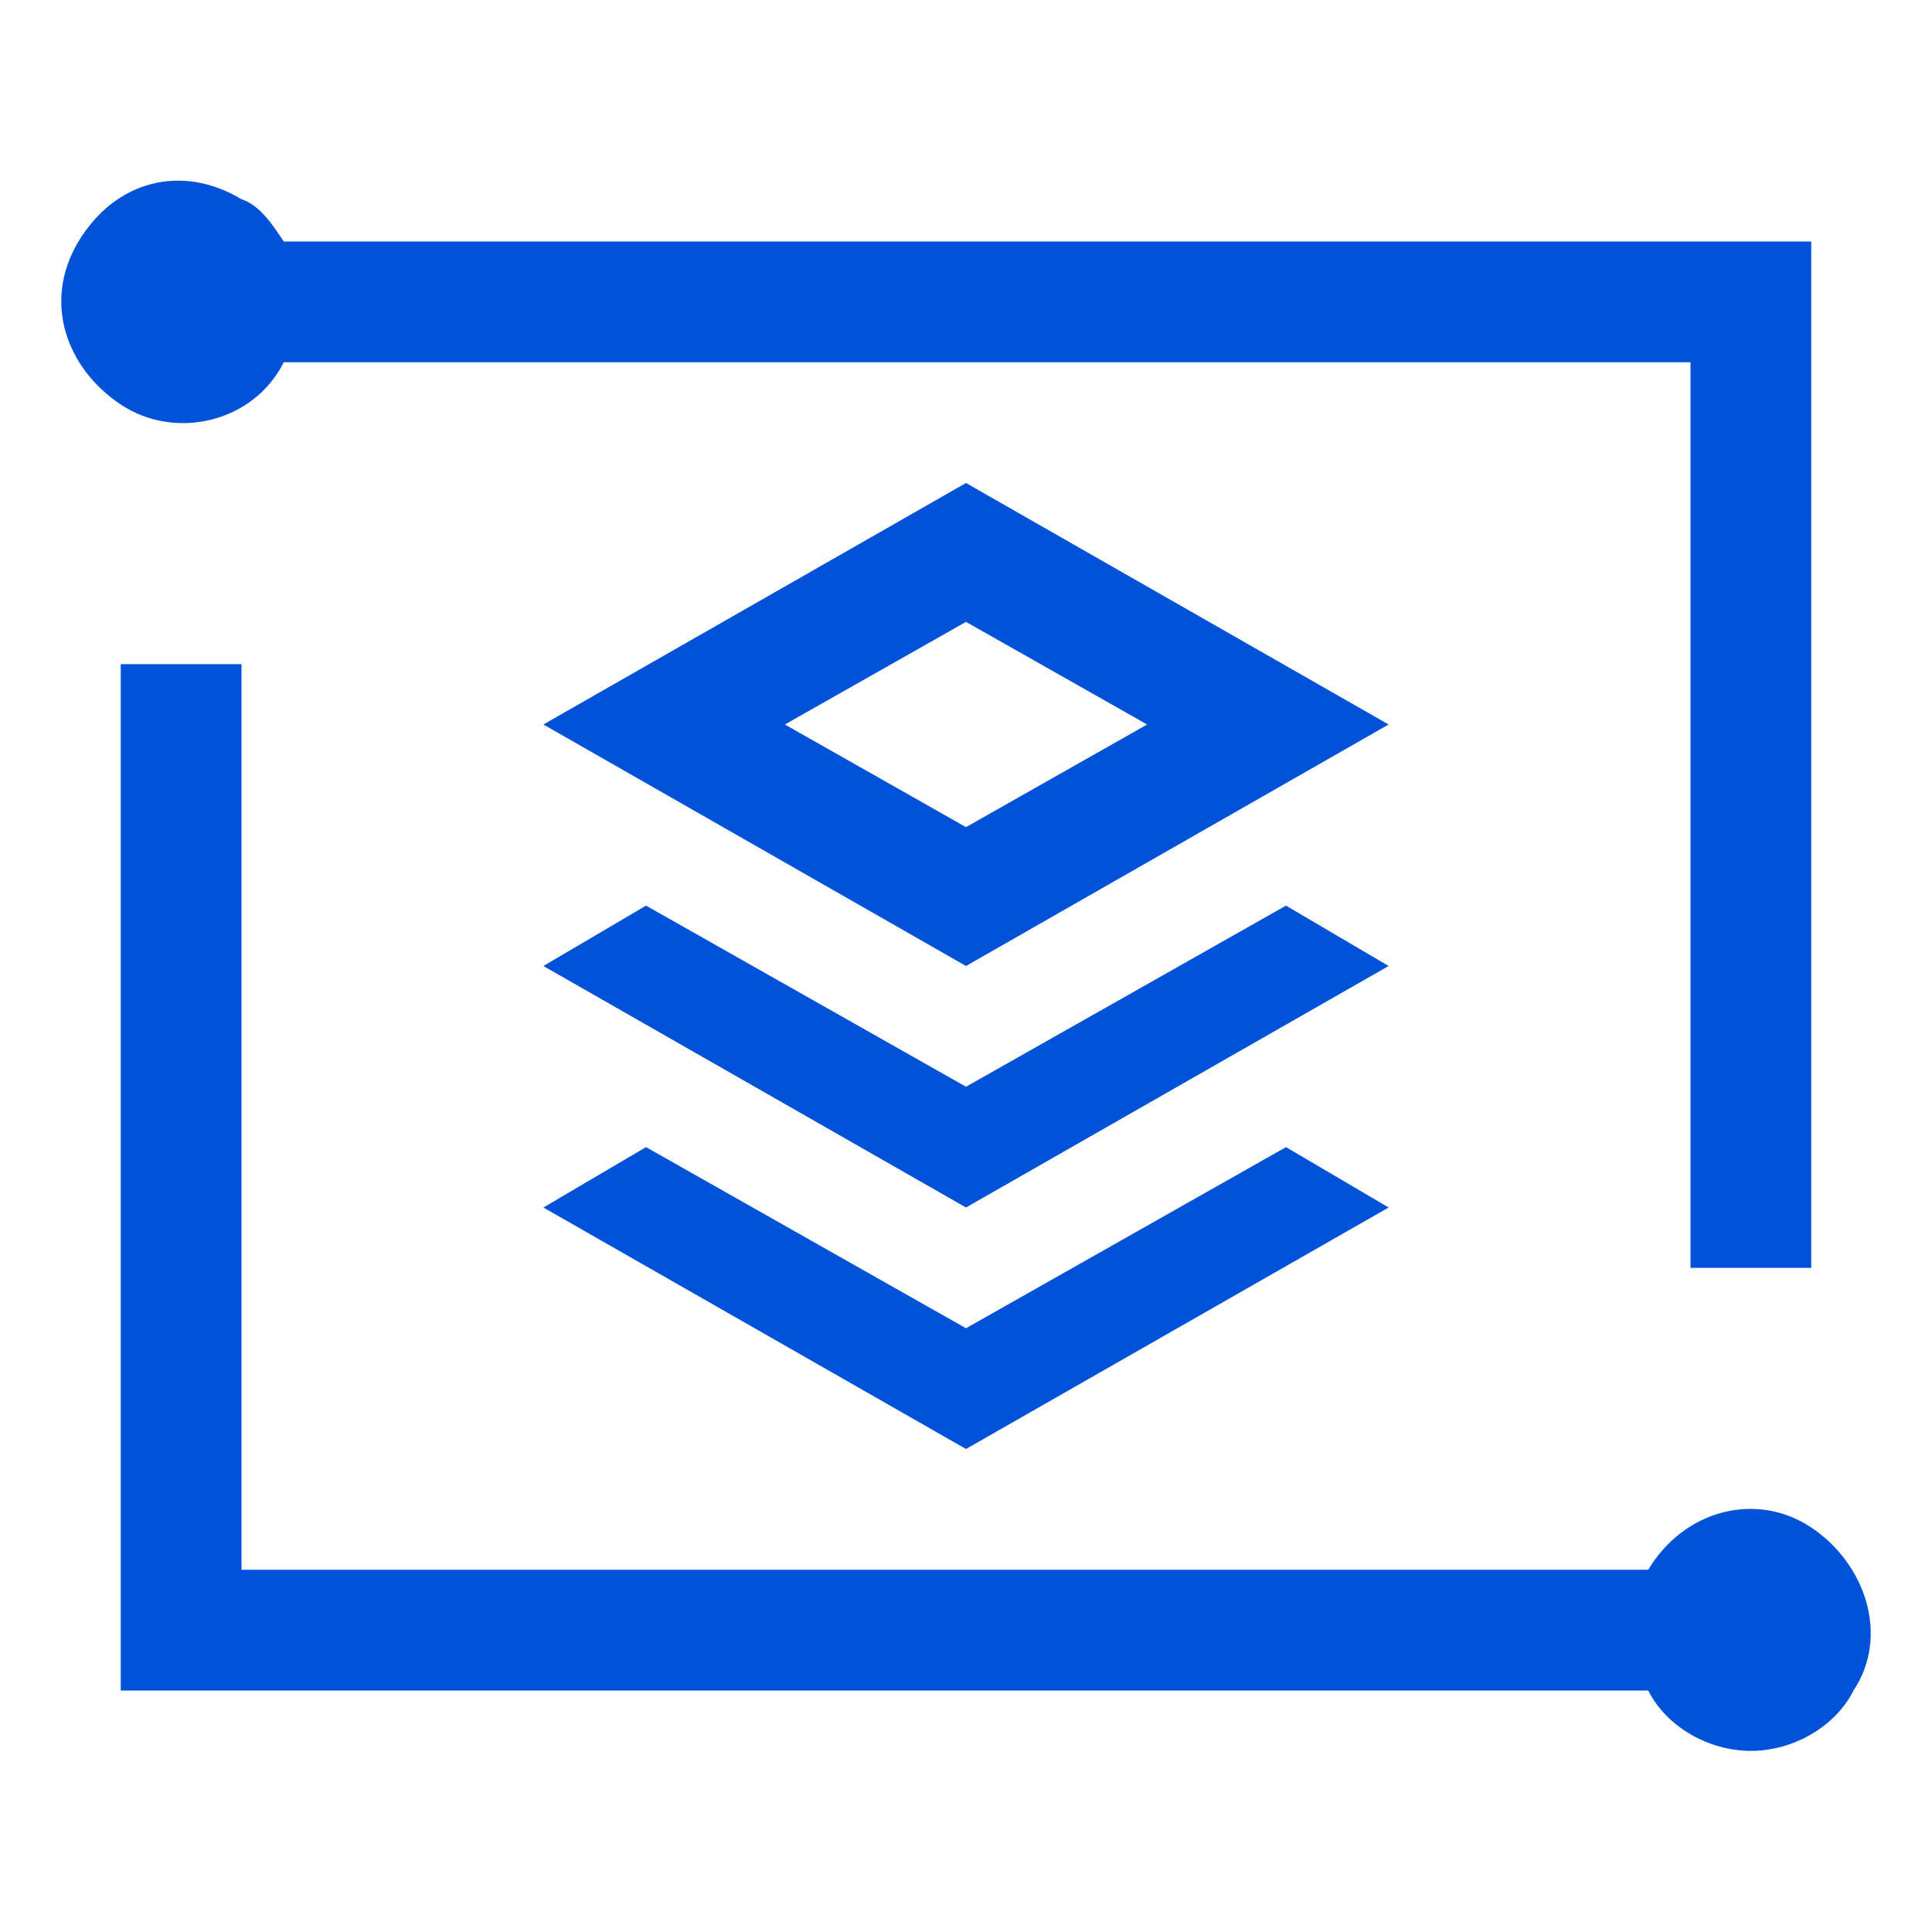
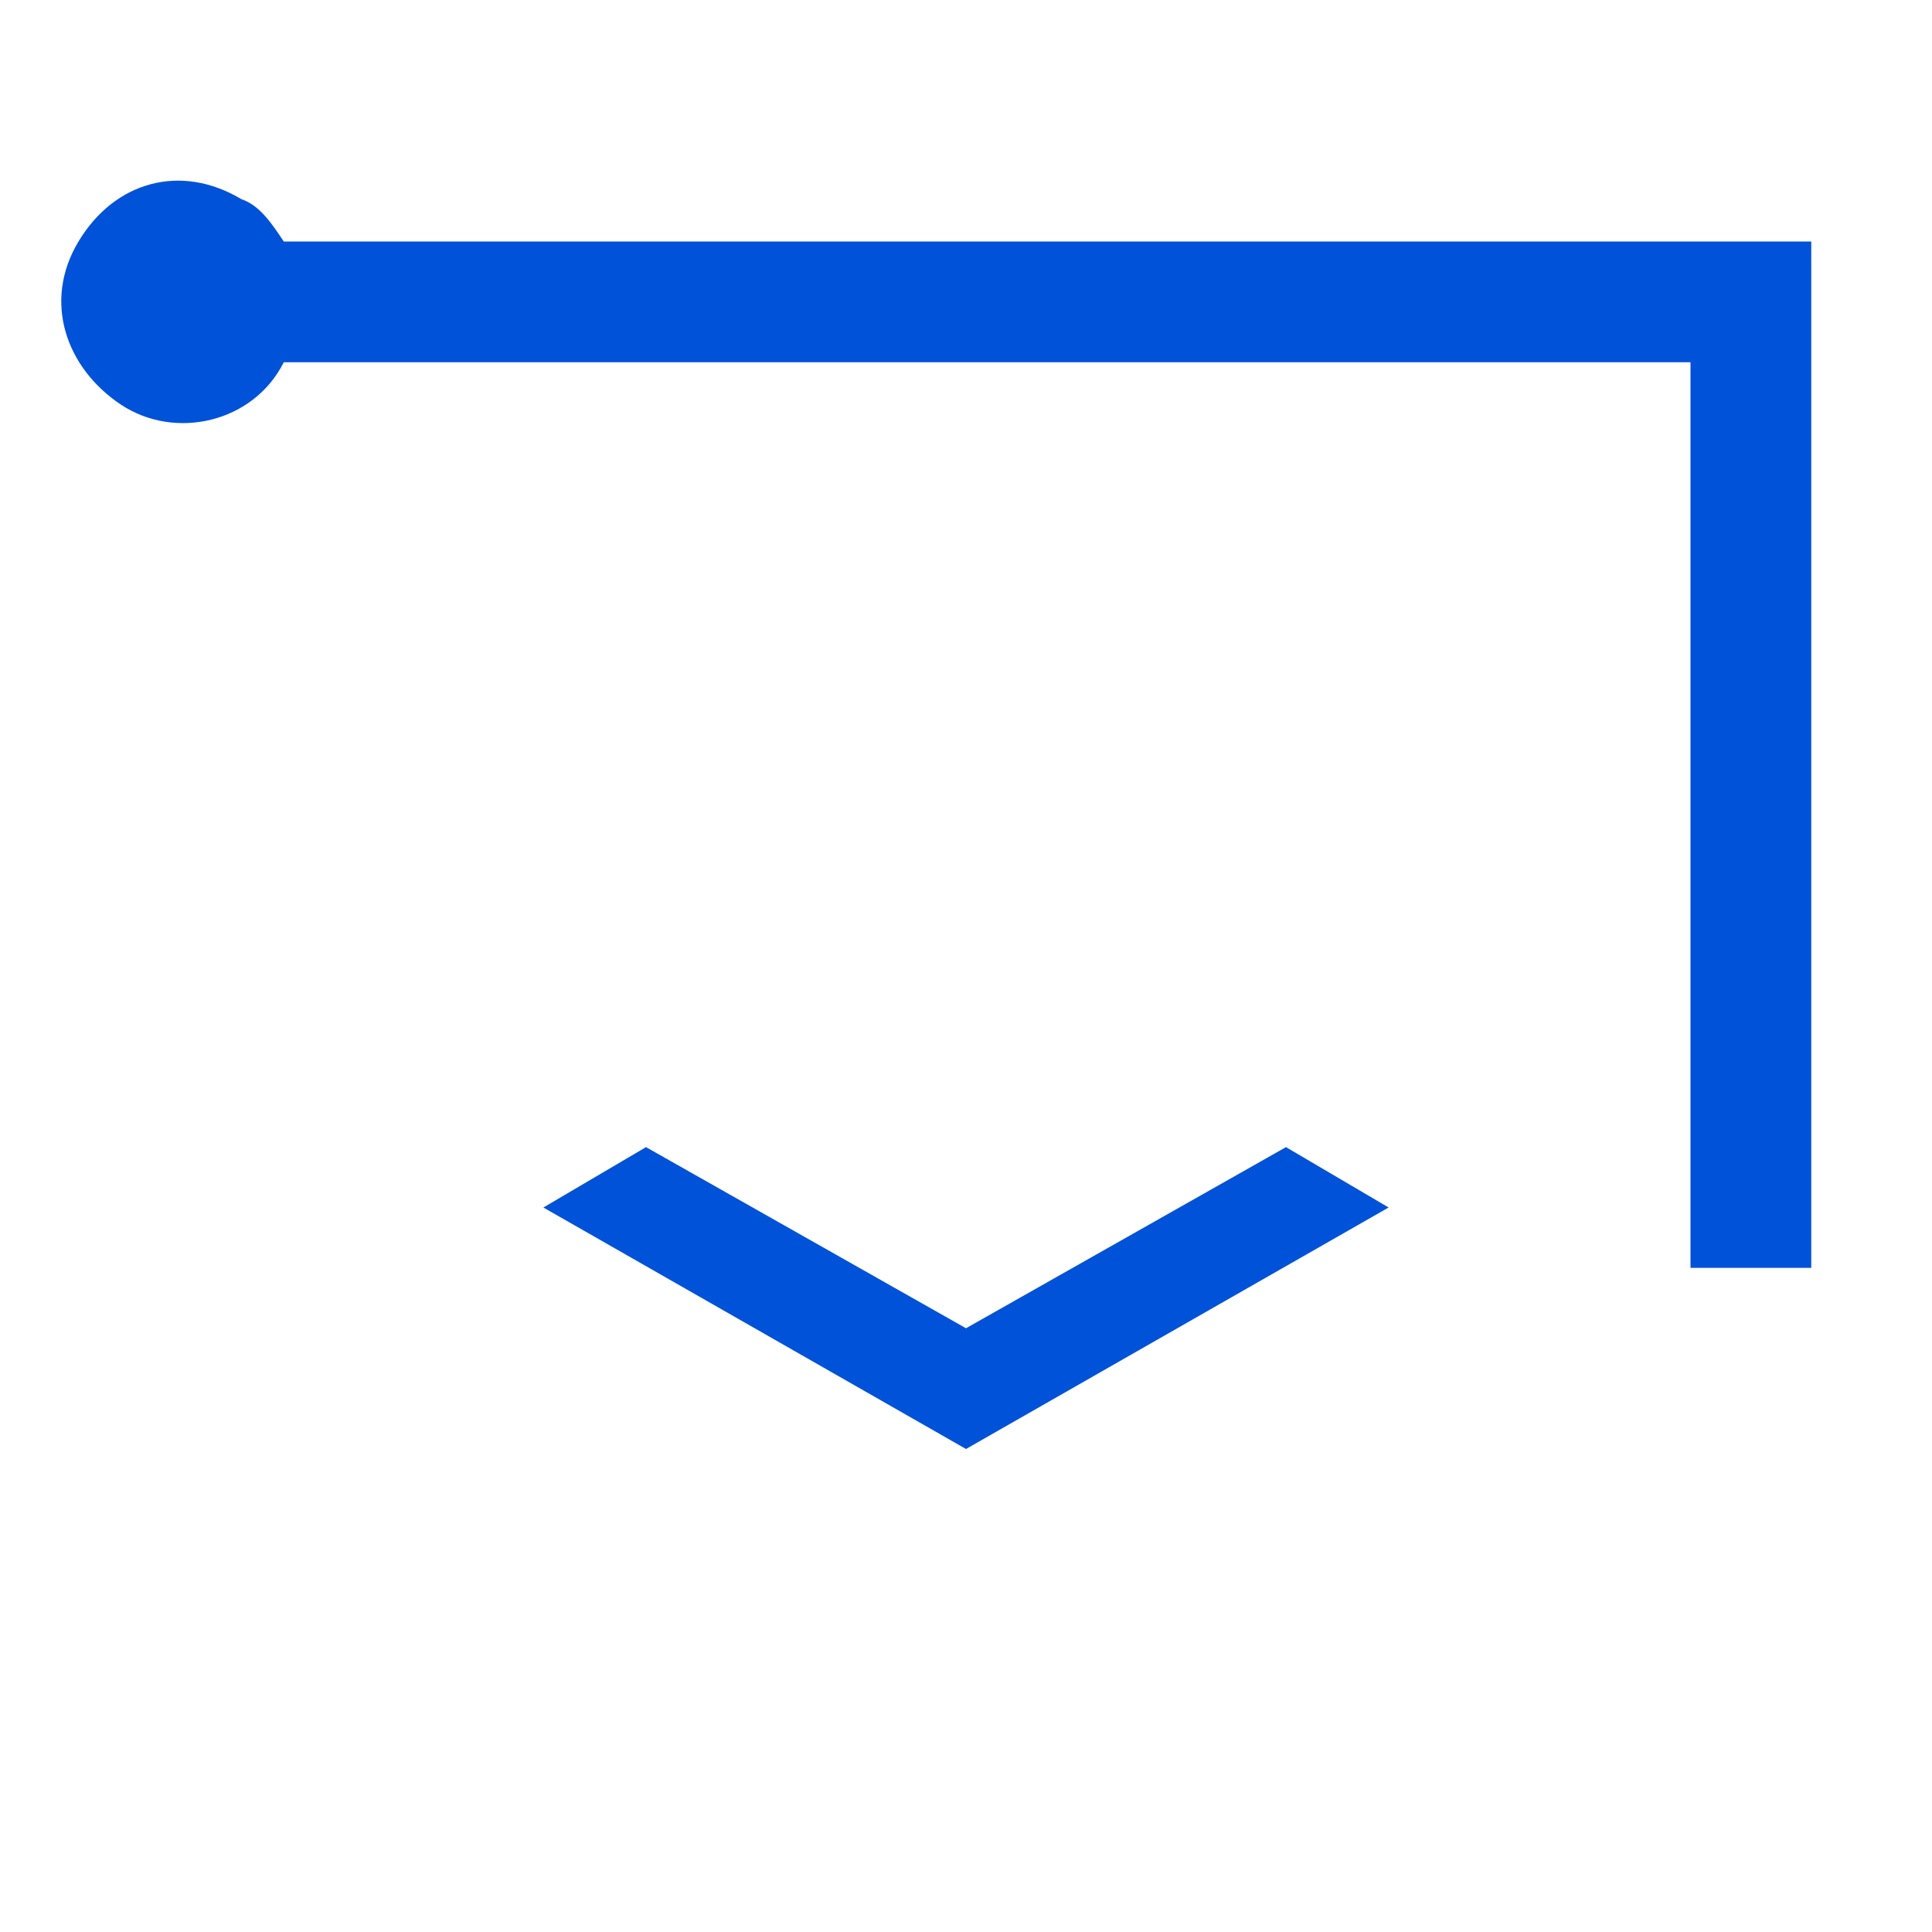
<svg xmlns="http://www.w3.org/2000/svg" version="1.1" id="图层_1" x="0px" y="0px" width="32px" height="32px" viewBox="0 0 32 32" style="enable-background:new 0 0 32 32;" xml:space="preserve">
  <style type="text/css">
	.st0{fill-rule:evenodd;clip-rule:evenodd;fill:#444444;fill-opacity:0;}
	.st1{fill:#0052d9;}
</style>
  <rect id="Rectangle-Copy" x="8" y="8" class="st0" width="16" height="16" />
  <g>
    <path class="st1" d="M4.7,6H28v15h2V4H4.7C4.5,3.7,4.3,3.4,4,3.3C3,2.7,1.9,3,1.3,4C0.7,5,1.1,6.1,2,6.7C2.9,7.3,4.2,7,4.7,6z" />
-     <path class="st1" d="M30,25.3c-0.9-0.6-2.1-0.3-2.7,0.7H4V11H2v17h25.3c0.3,0.6,1,1,1.7,1s1.4-0.4,1.7-1   C31.3,27.1,30.9,25.9,30,25.3z" />
-     <polygon class="st1" points="21.3,15 16,18 10.7,15 9,16 16,20 23,16  " />
-     <path class="st1" d="M16,8l-7,4l7,4l7-4L16,8z M13,12l3-1.7l3,1.7l-3,1.7L13,12z" />
    <polygon class="st1" points="10.7,19 9,20 16,24 23,20 21.3,19 16,22  " />
  </g>
</svg>